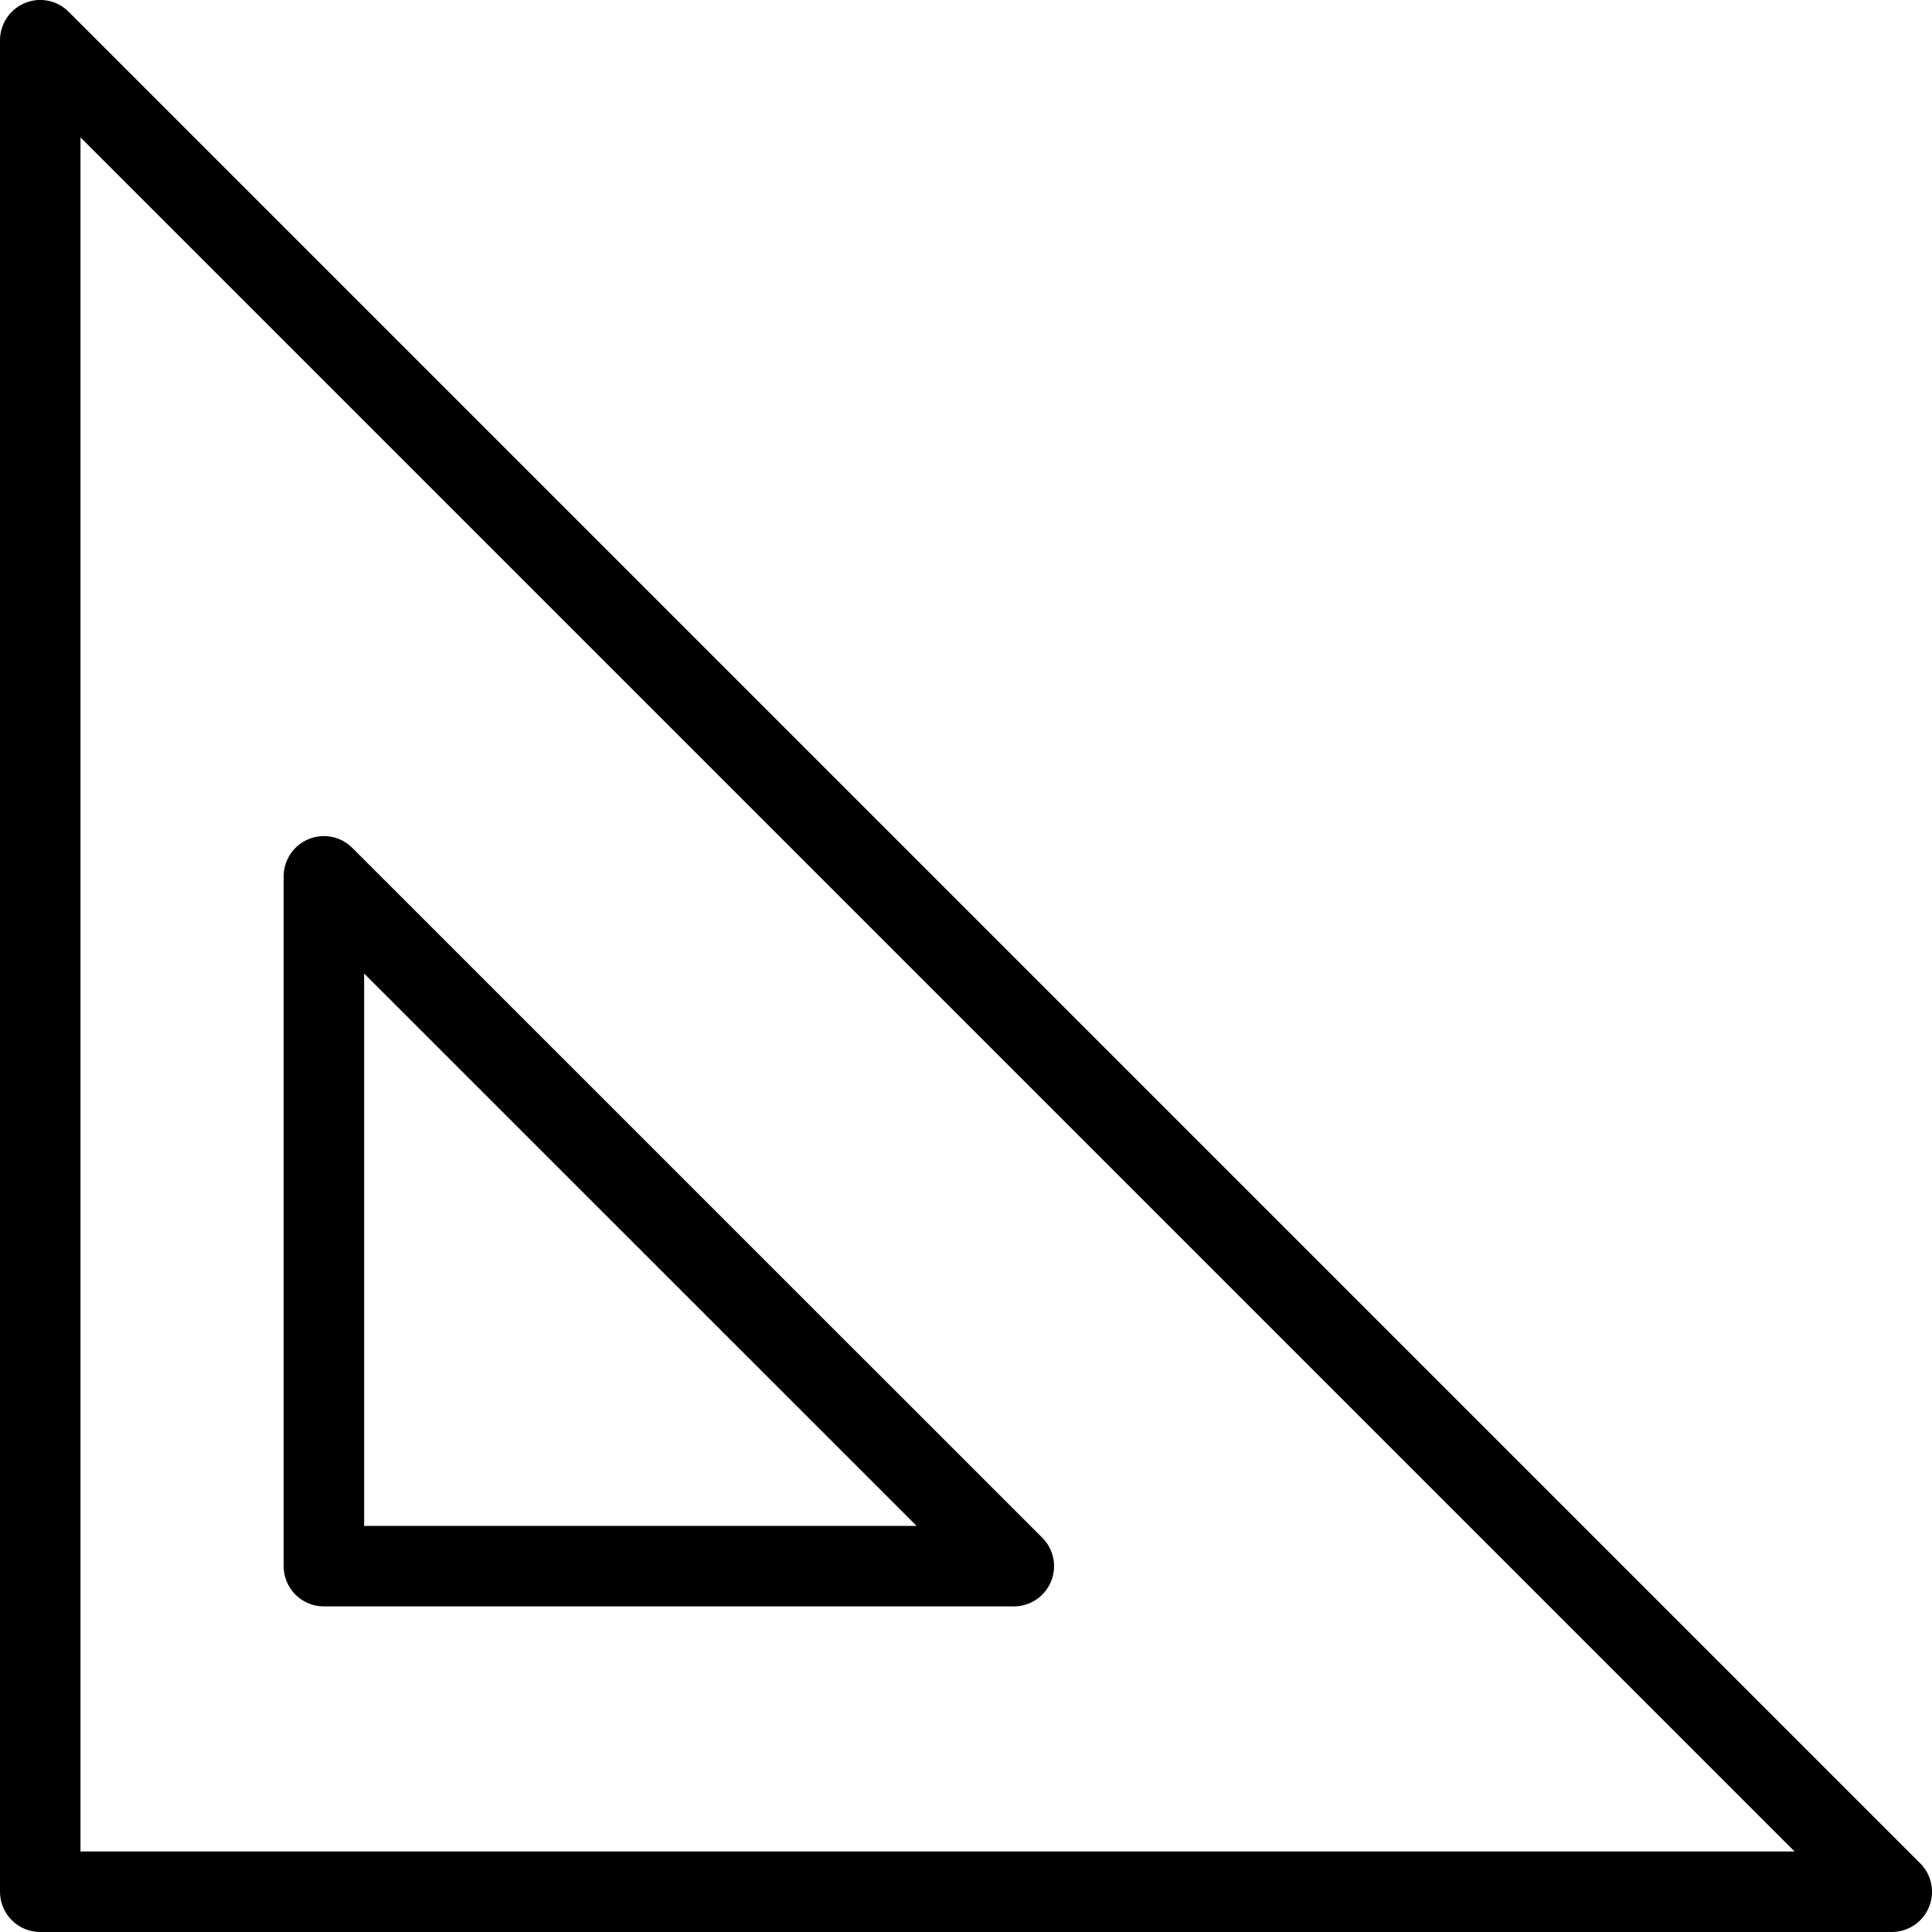
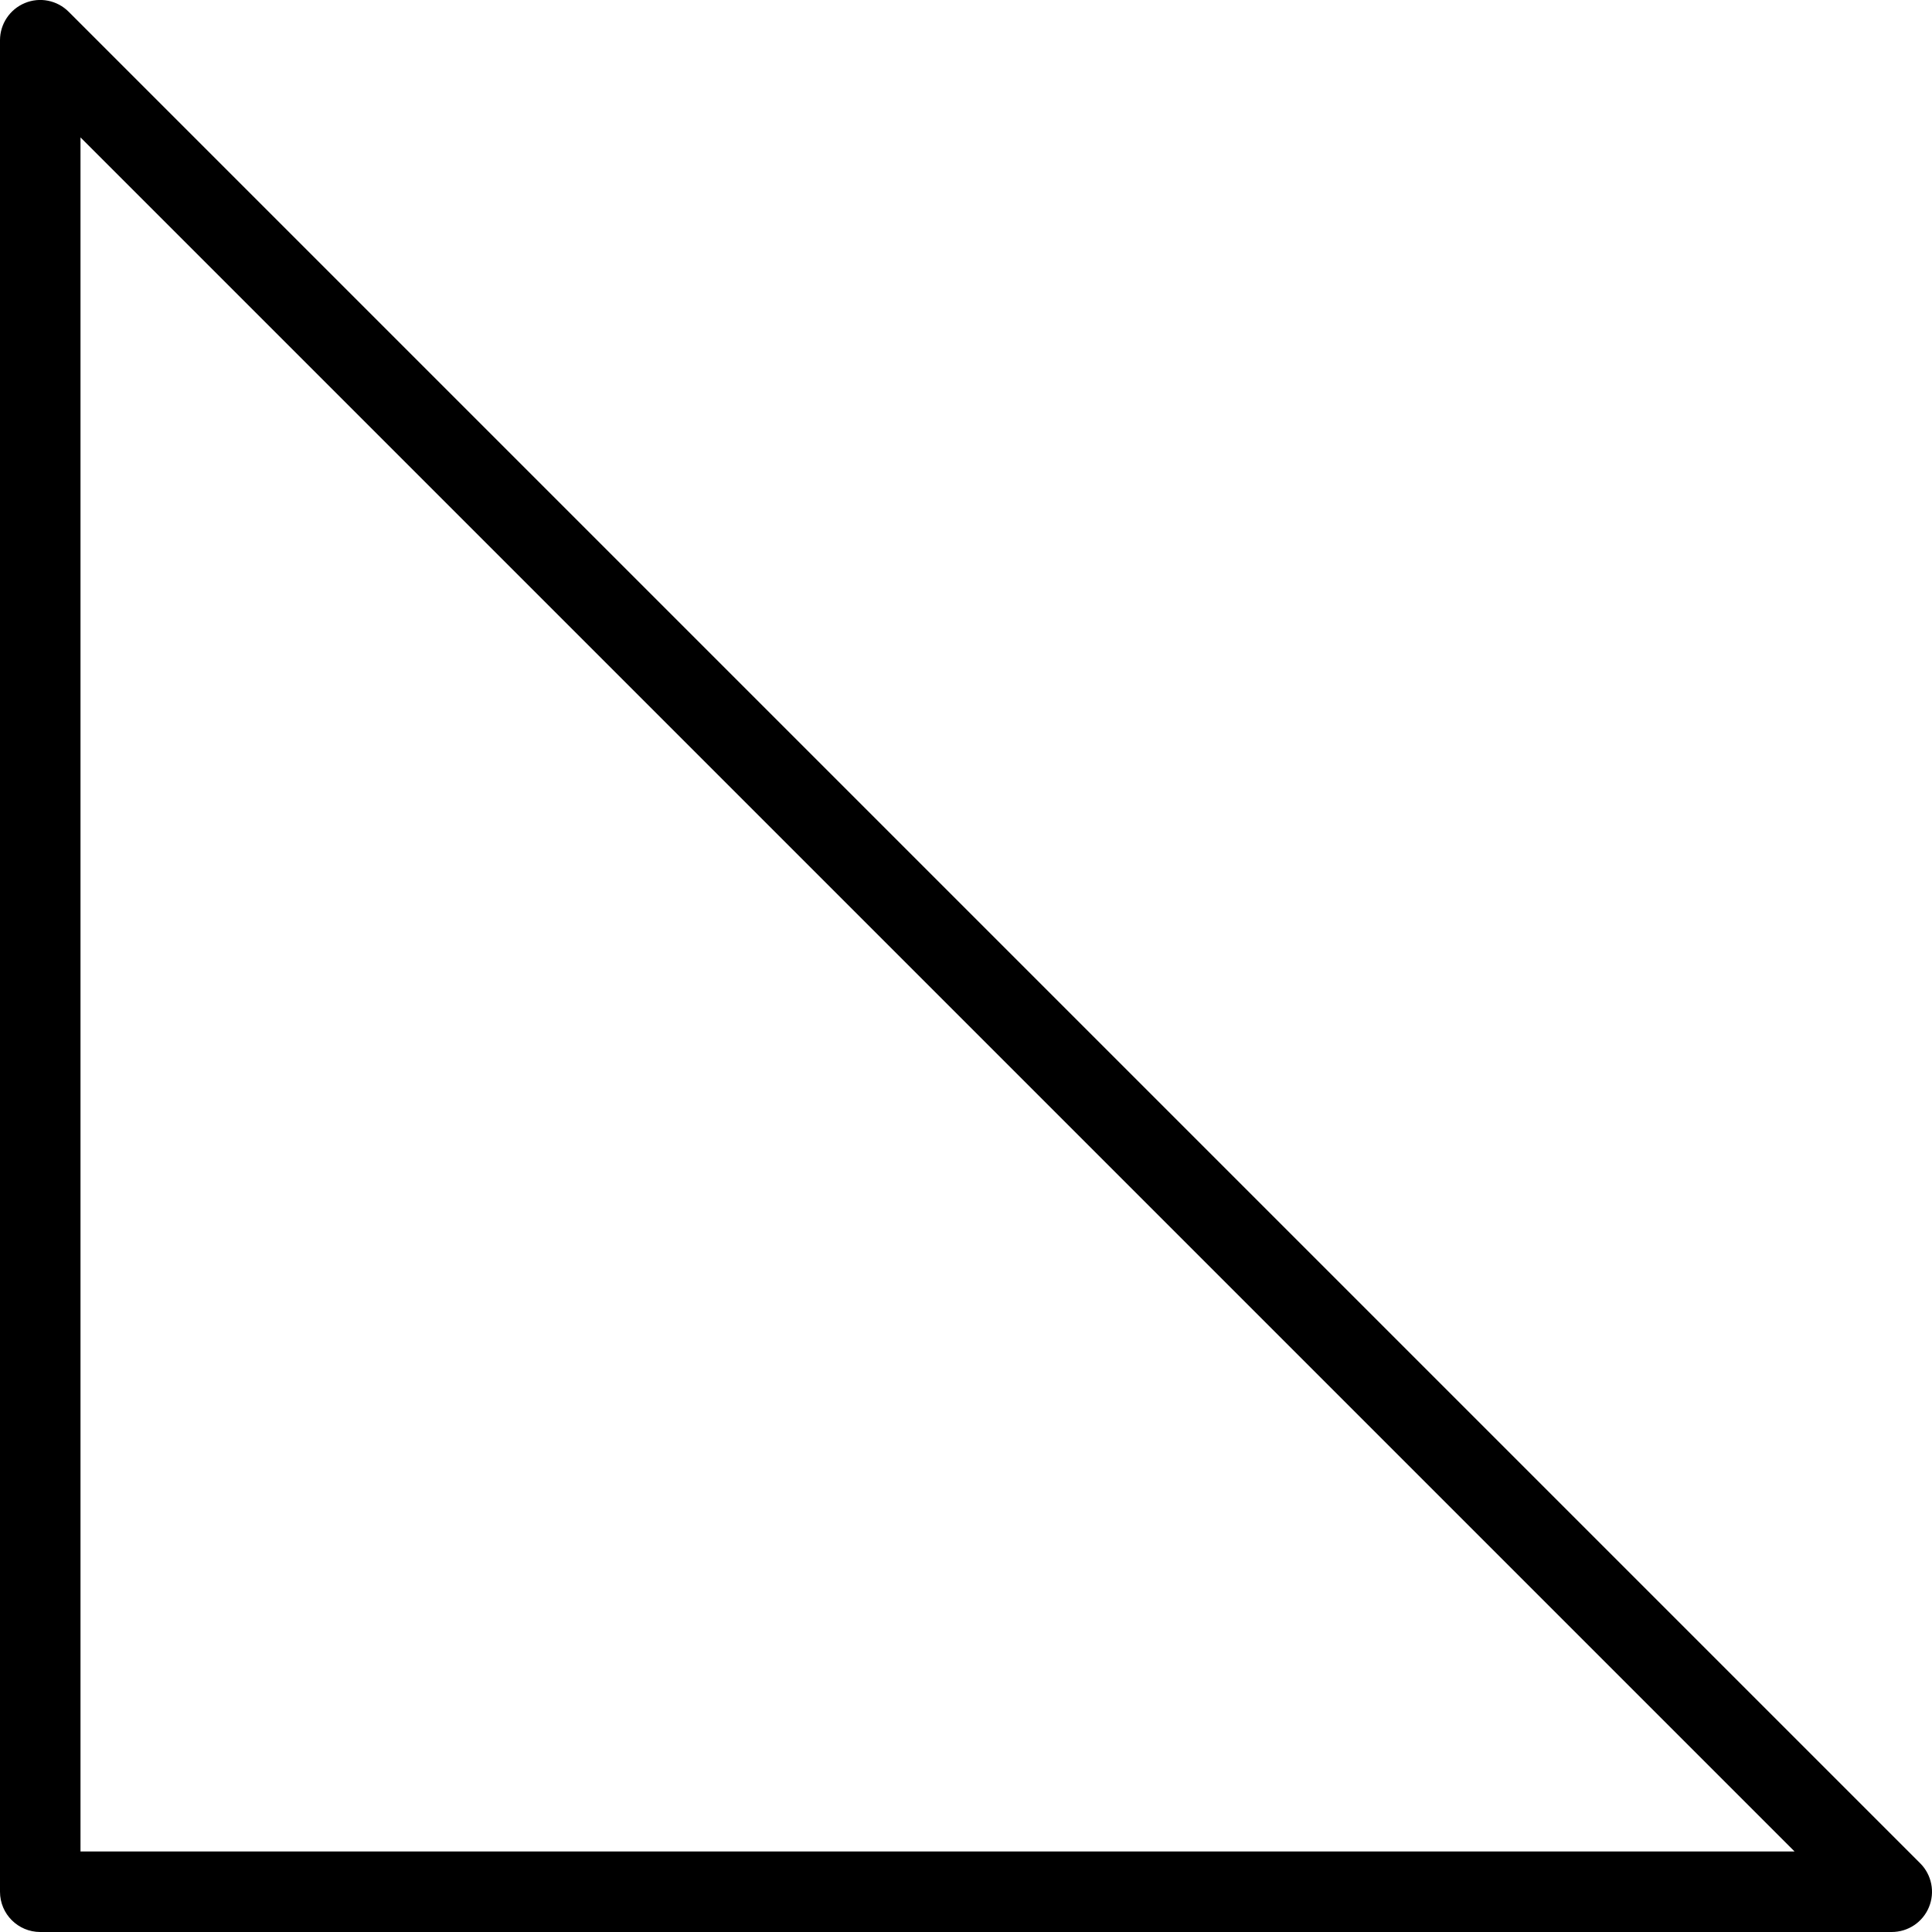
<svg xmlns="http://www.w3.org/2000/svg" focusable="false" role="none" aria-hidden="true" version="1.1" id="Layer_2" x="0px" y="0px" viewBox="0 0 48 48" enable-background="new 0 0 48 48" xml:space="preserve" class="roomsIcon tile-icon-stroke ng-isolate-scope  replaced-svg" data-url="images/icons/measuring-square.svg">
  <g>
    <path d="M47,48H1c-0.552,0-1-0.447-1-1V1c0-0.404,0.244-0.769,0.617-0.924C0.99-0.08,1.42,0.006,1.707,0.293l46,46   c0.286,0.286,0.372,0.716,0.217,1.09C47.77,47.757,47.404,48,47,48z M2,46h42.586L2,3.414V46z" />
-     <path d="M25.188,39.911H8.047c-0.552,0-1-0.447-1-1V21.773c0-0.404,0.244-0.769,0.617-0.924c0.374-0.156,0.803-0.07,1.09,0.217   l17.141,17.138c0.286,0.286,0.372,0.716,0.217,1.09C25.957,39.667,25.592,39.911,25.188,39.911z M9.047,37.911h13.726L9.047,24.187   V37.911z" />
  </g>
</svg>